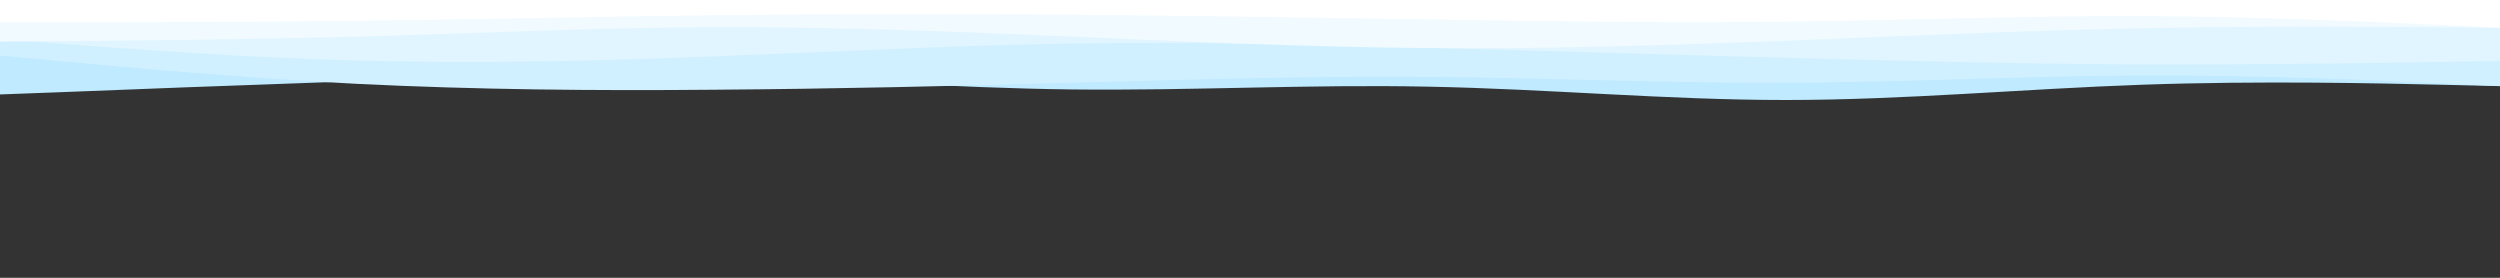
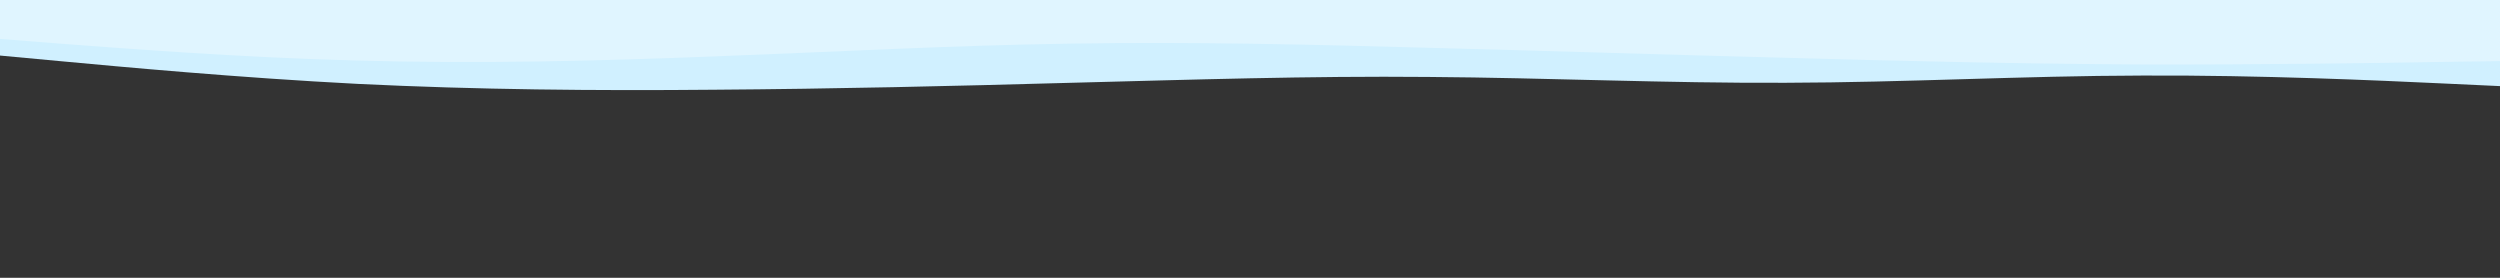
<svg xmlns="http://www.w3.org/2000/svg" id="visual" viewBox="0 0 900 100" width="900" height="100">
  <rect x="0" y="0" width="900" height="100" fill="#333333" stroke="none" />
-   <path d="M0 34L21.5 33.2C43 32.3 86 30.7 128.8 29.2C171.7 27.7 214.3 26.3 257.2 27.3C300 28.3 343 31.7 385.8 32.2C428.7 32.7 471.3 30.3 514.2 31.2C557 32 600 36 642.8 36C685.7 36 728.3 32 771.2 30.5C814 29 857 30 878.5 30.5L900 31L900 0L878.5 0C857 0 814 0 771.2 0C728.3 0 685.7 0 642.8 0C600 0 557 0 514.2 0C471.3 0 428.7 0 385.8 0C343 0 300 0 257.2 0C214.3 0 171.7 0 128.8 0C86 0 43 0 21.5 0L0 0Z" fill="#bfeaff" />
  <path d="M0 20L21.5 22C43 24 86 28 128.8 30.2C171.7 32.3 214.3 32.7 257.2 32.3C300 32 343 31 385.8 29.8C428.7 28.7 471.3 27.3 514.2 27.7C557 28 600 30 642.8 29.8C685.7 29.7 728.3 27.3 771.2 27.2C814 27 857 29 878.5 30L900 31L900 0L878.5 0C857 0 814 0 771.2 0C728.3 0 685.7 0 642.8 0C600 0 557 0 514.2 0C471.3 0 428.7 0 385.8 0C343 0 300 0 257.2 0C214.3 0 171.7 0 128.8 0C86 0 43 0 21.5 0L0 0Z" fill="#d0f0ff" />
  <path d="M0 14L21.5 15.7C43 17.3 86 20.7 128.8 21.8C171.7 23 214.3 22 257.2 20.3C300 18.7 343 16.3 385.8 15.7C428.7 15 471.3 16 514.2 17.2C557 18.3 600 19.7 642.8 20.8C685.7 22 728.3 23 771.2 23.2C814 23.3 857 22.7 878.5 22.3L900 22L900 0L878.5 0C857 0 814 0 771.2 0C728.3 0 685.7 0 642.8 0C600 0 557 0 514.2 0C471.3 0 428.7 0 385.8 0C343 0 300 0 257.2 0C214.3 0 171.7 0 128.8 0C86 0 43 0 21.5 0L0 0Z" fill="#e0f5ff" />
-   <path d="M0 15L21.5 14.8C43 14.7 86 14.3 128.8 13.2C171.7 12 214.3 10 257.2 9.8C300 9.7 343 11.3 385.8 13.2C428.7 15 471.3 17 514.2 17.3C557 17.7 600 16.3 642.8 14.7C685.7 13 728.3 11 771.2 10.2C814 9.3 857 9.7 878.5 9.8L900 10L900 0L878.5 0C857 0 814 0 771.2 0C728.3 0 685.7 0 642.8 0C600 0 557 0 514.2 0C471.3 0 428.7 0 385.8 0C343 0 300 0 257.2 0C214.3 0 171.7 0 128.8 0C86 0 43 0 21.5 0L0 0Z" fill="#f0faff" />
-   <path d="M0 8L21.5 8C43 8 86 8 128.8 7.5C171.7 7 214.3 6 257.2 5.5C300 5 343 5 385.8 5.3C428.7 5.7 471.3 6.3 514.2 7C557 7.7 600 8.3 642.8 7.8C685.7 7.3 728.3 5.7 771.2 5.8C814 6 857 8 878.5 9L900 10L900 0L878.5 0C857 0 814 0 771.2 0C728.3 0 685.7 0 642.8 0C600 0 557 0 514.2 0C471.3 0 428.7 0 385.8 0C343 0 300 0 257.2 0C214.3 0 171.7 0 128.8 0C86 0 43 0 21.5 0L0 0Z" fill="#ffffff" />
</svg>